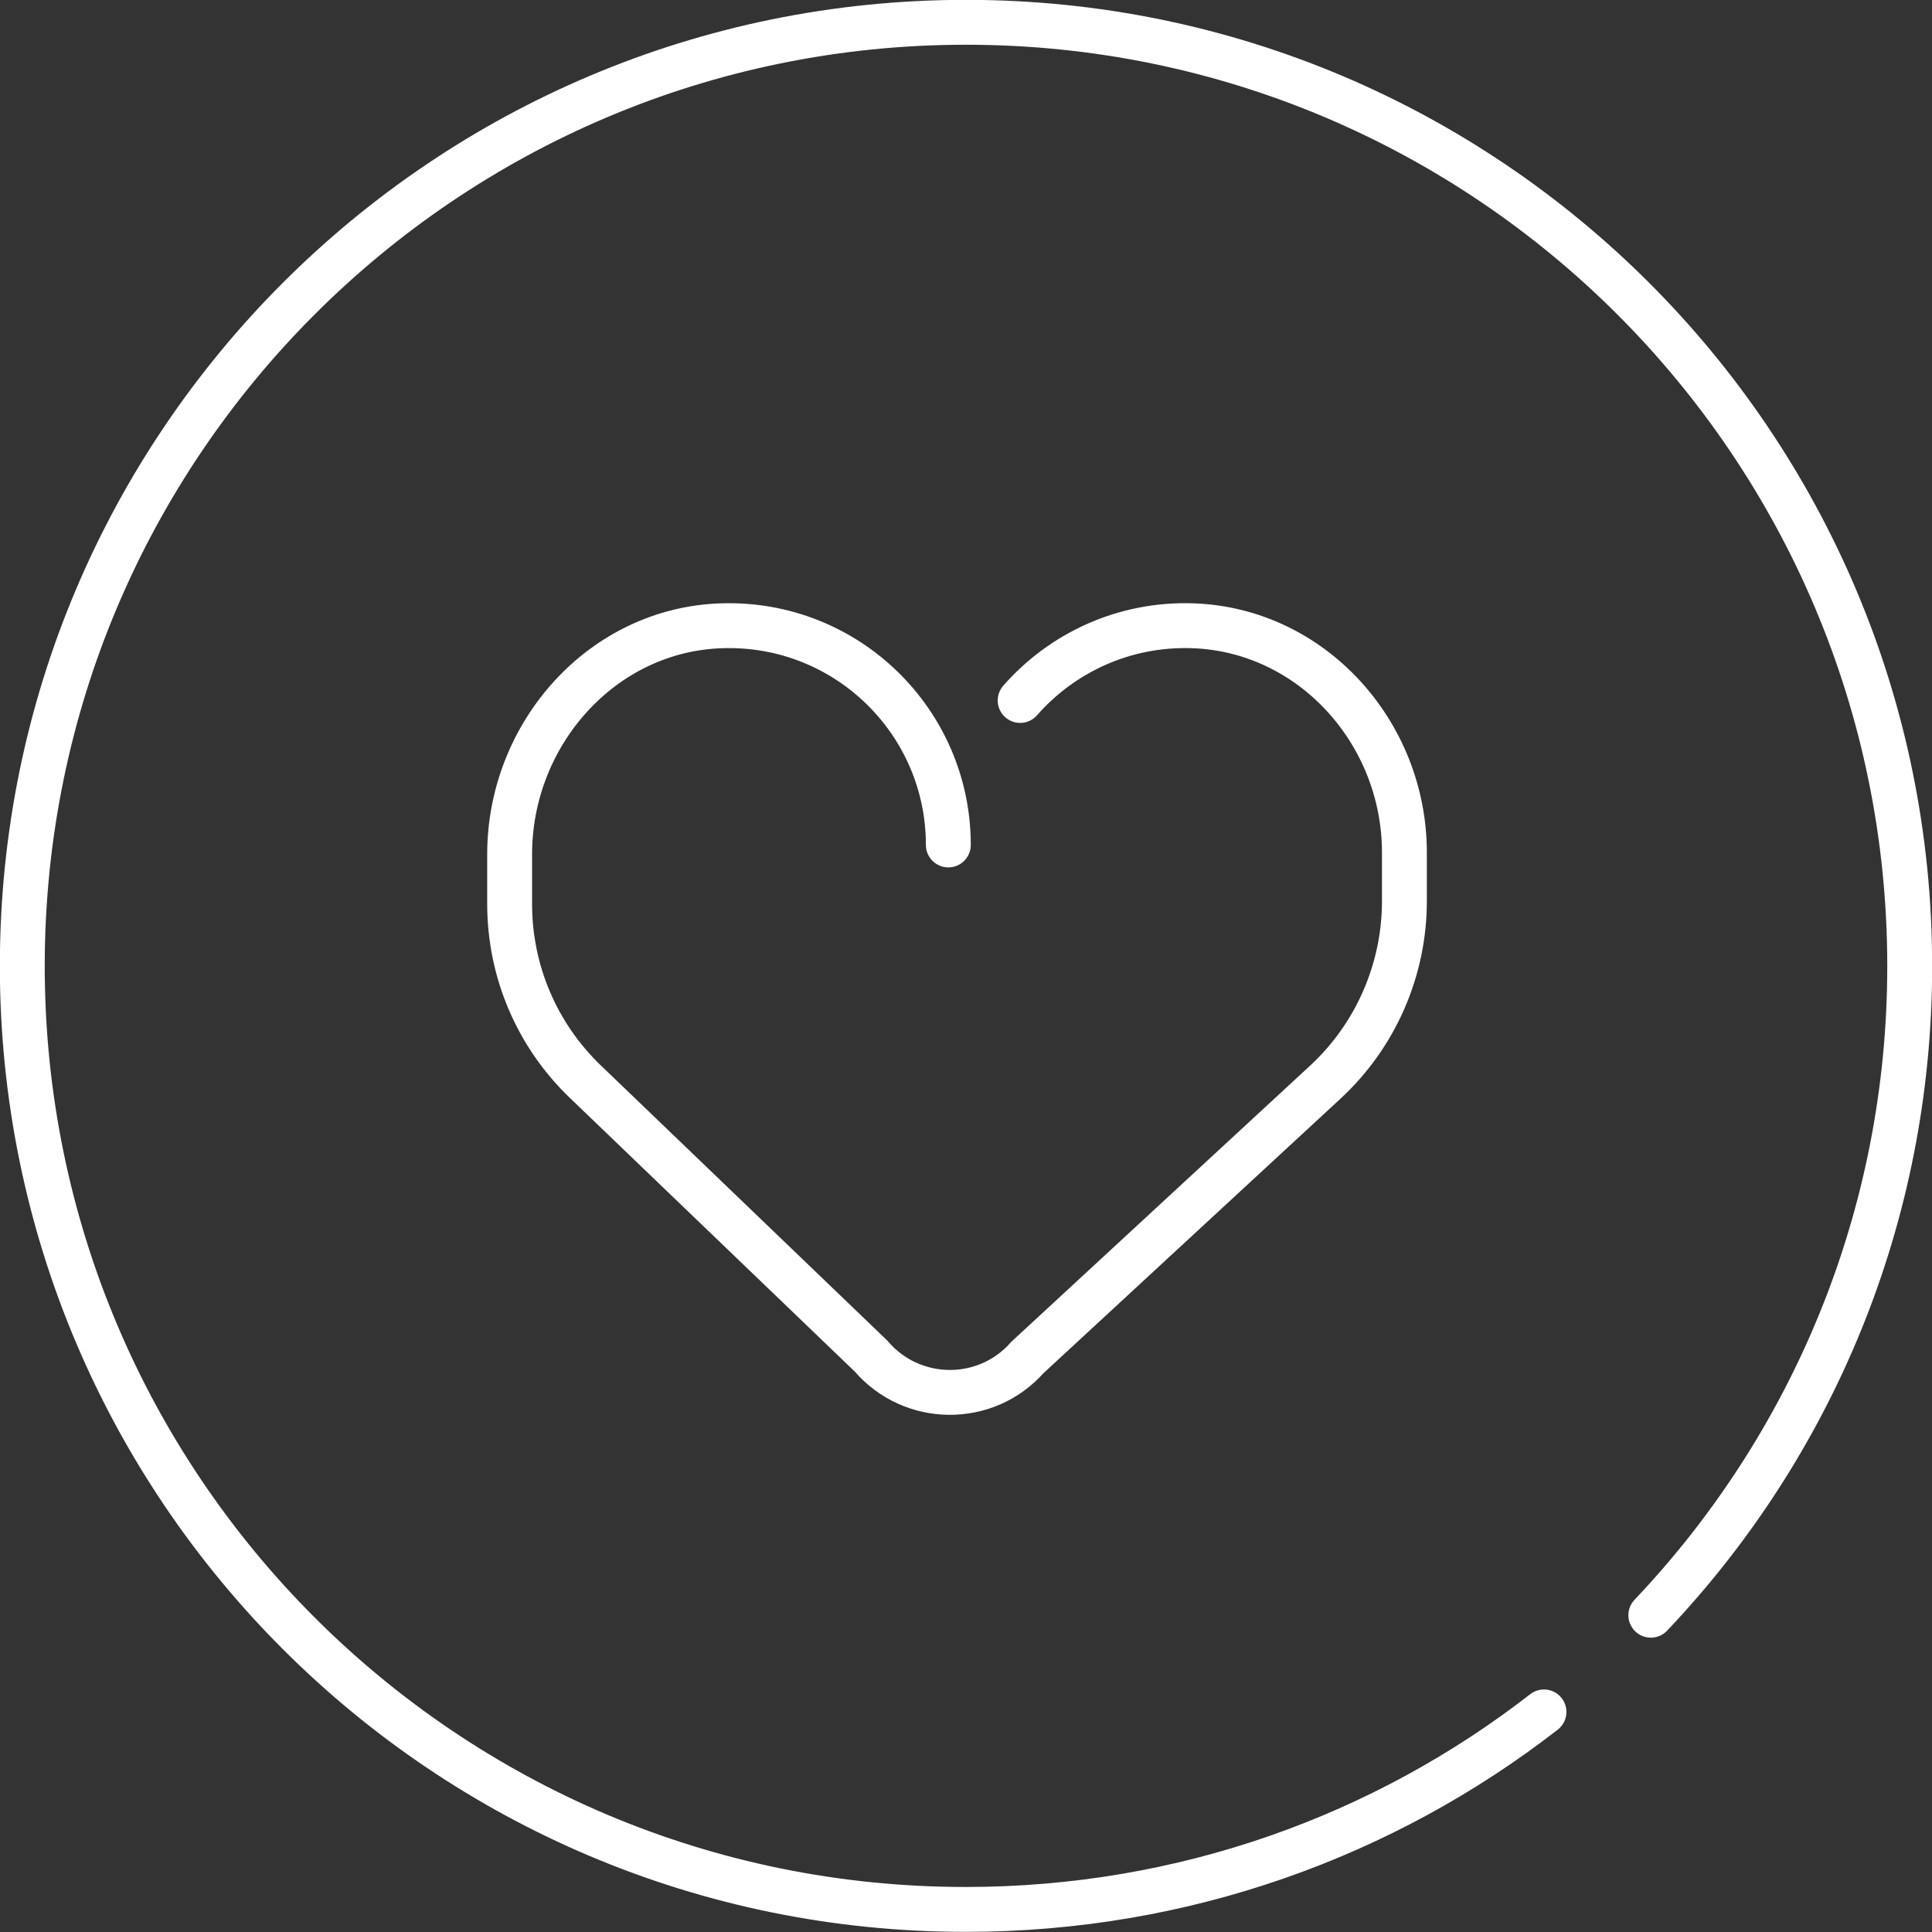
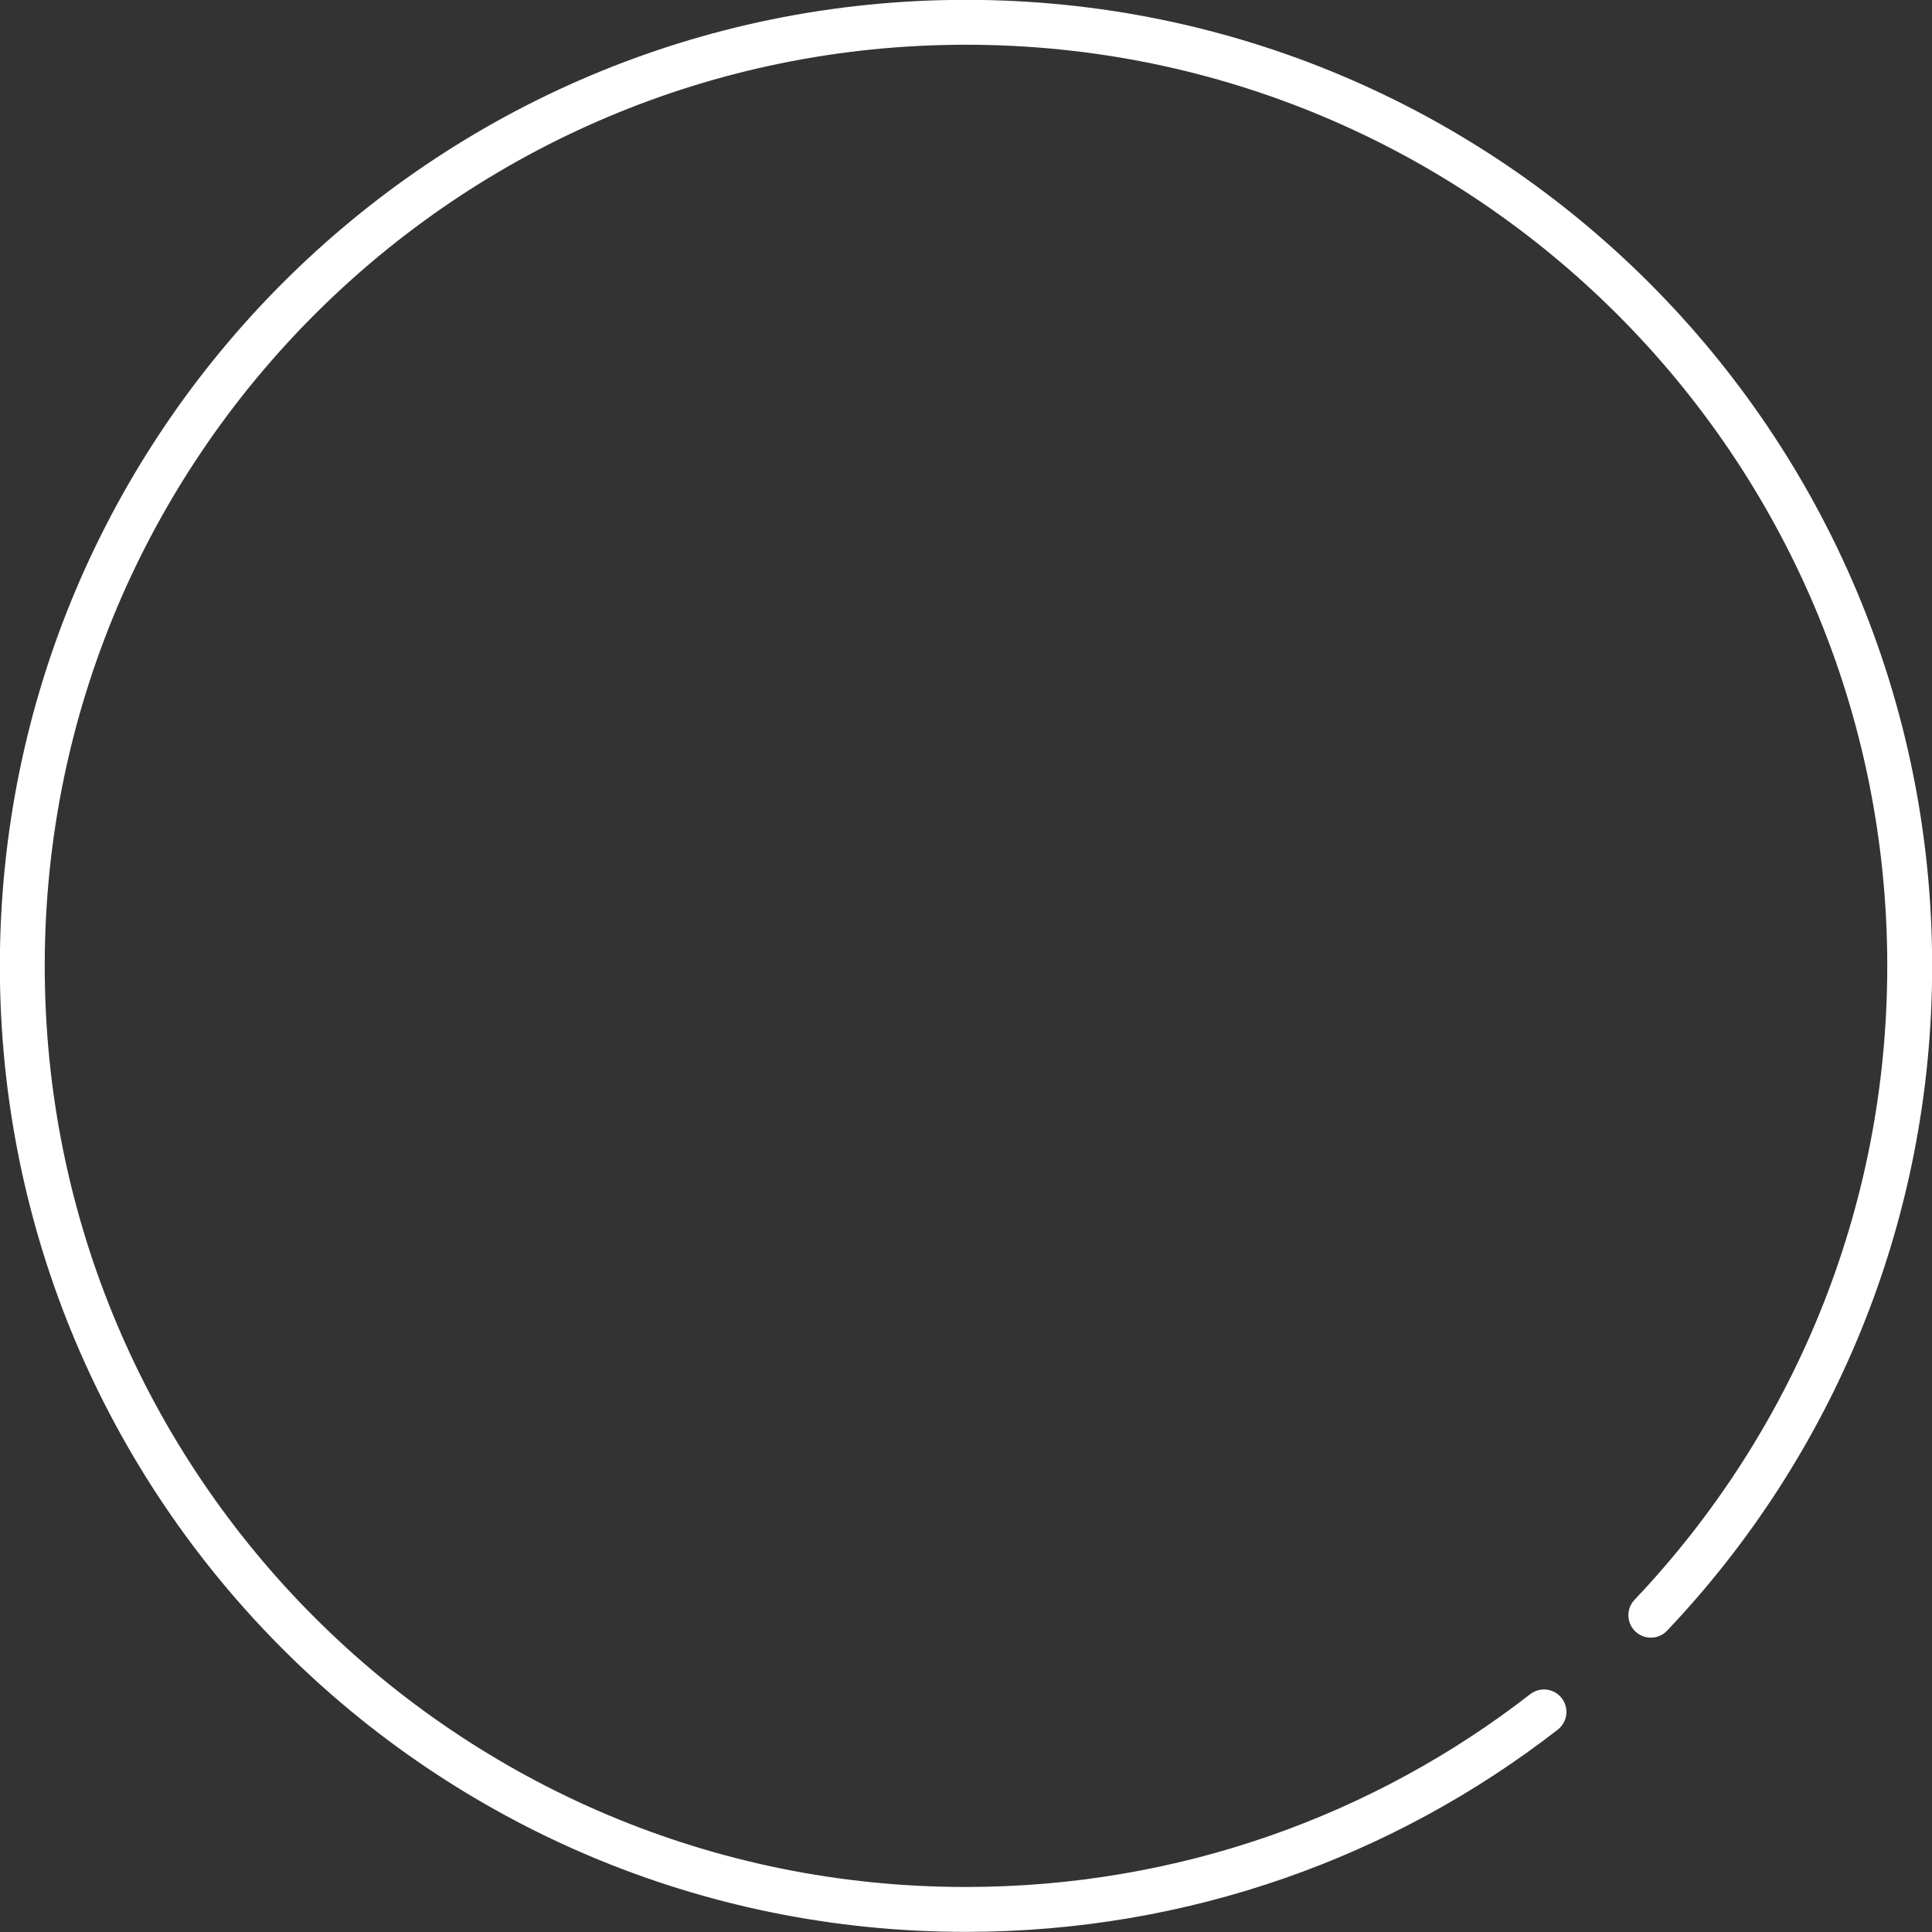
<svg xmlns="http://www.w3.org/2000/svg" id="Layer_1" data-name="Layer 1" width="66.72" height="66.72" viewBox="0 0 66.72 66.72">
  <rect x="0" y="0" width="66.72" height="66.72" fill="#333333" stroke="none" />
  <path d="m53.32,59.12c-5.51,4.28-12.44,6.82-19.96,6.82C15.36,65.95.77,51.36.77,33.36S15.36.77,33.36.77s32.59,14.59,32.59,32.59c0,8.69-3.4,16.58-8.94,22.42" style="fill: none; stroke: #fff; stroke-linecap: round; stroke-miterlimit: 10; stroke-width: 1.55px;" />
-   <path d="m32.75,29.18c0-4.26-3.52-7.7-7.81-7.57-4.15.12-7.34,3.74-7.34,7.89v1.72c0,2.32.94,4.53,2.62,6.14l9.86,9.47c1.41,1.65,3.96,1.68,5.4.05l10.29-9.51c1.74-1.61,2.73-3.88,2.73-6.25v-1.68c0-4.13-3.19-7.69-7.31-7.83-2.38-.08-4.52.94-5.96,2.58" style="fill: none; stroke: #fff; stroke-linecap: round; stroke-miterlimit: 10; stroke-width: 1.55px;" />
</svg>